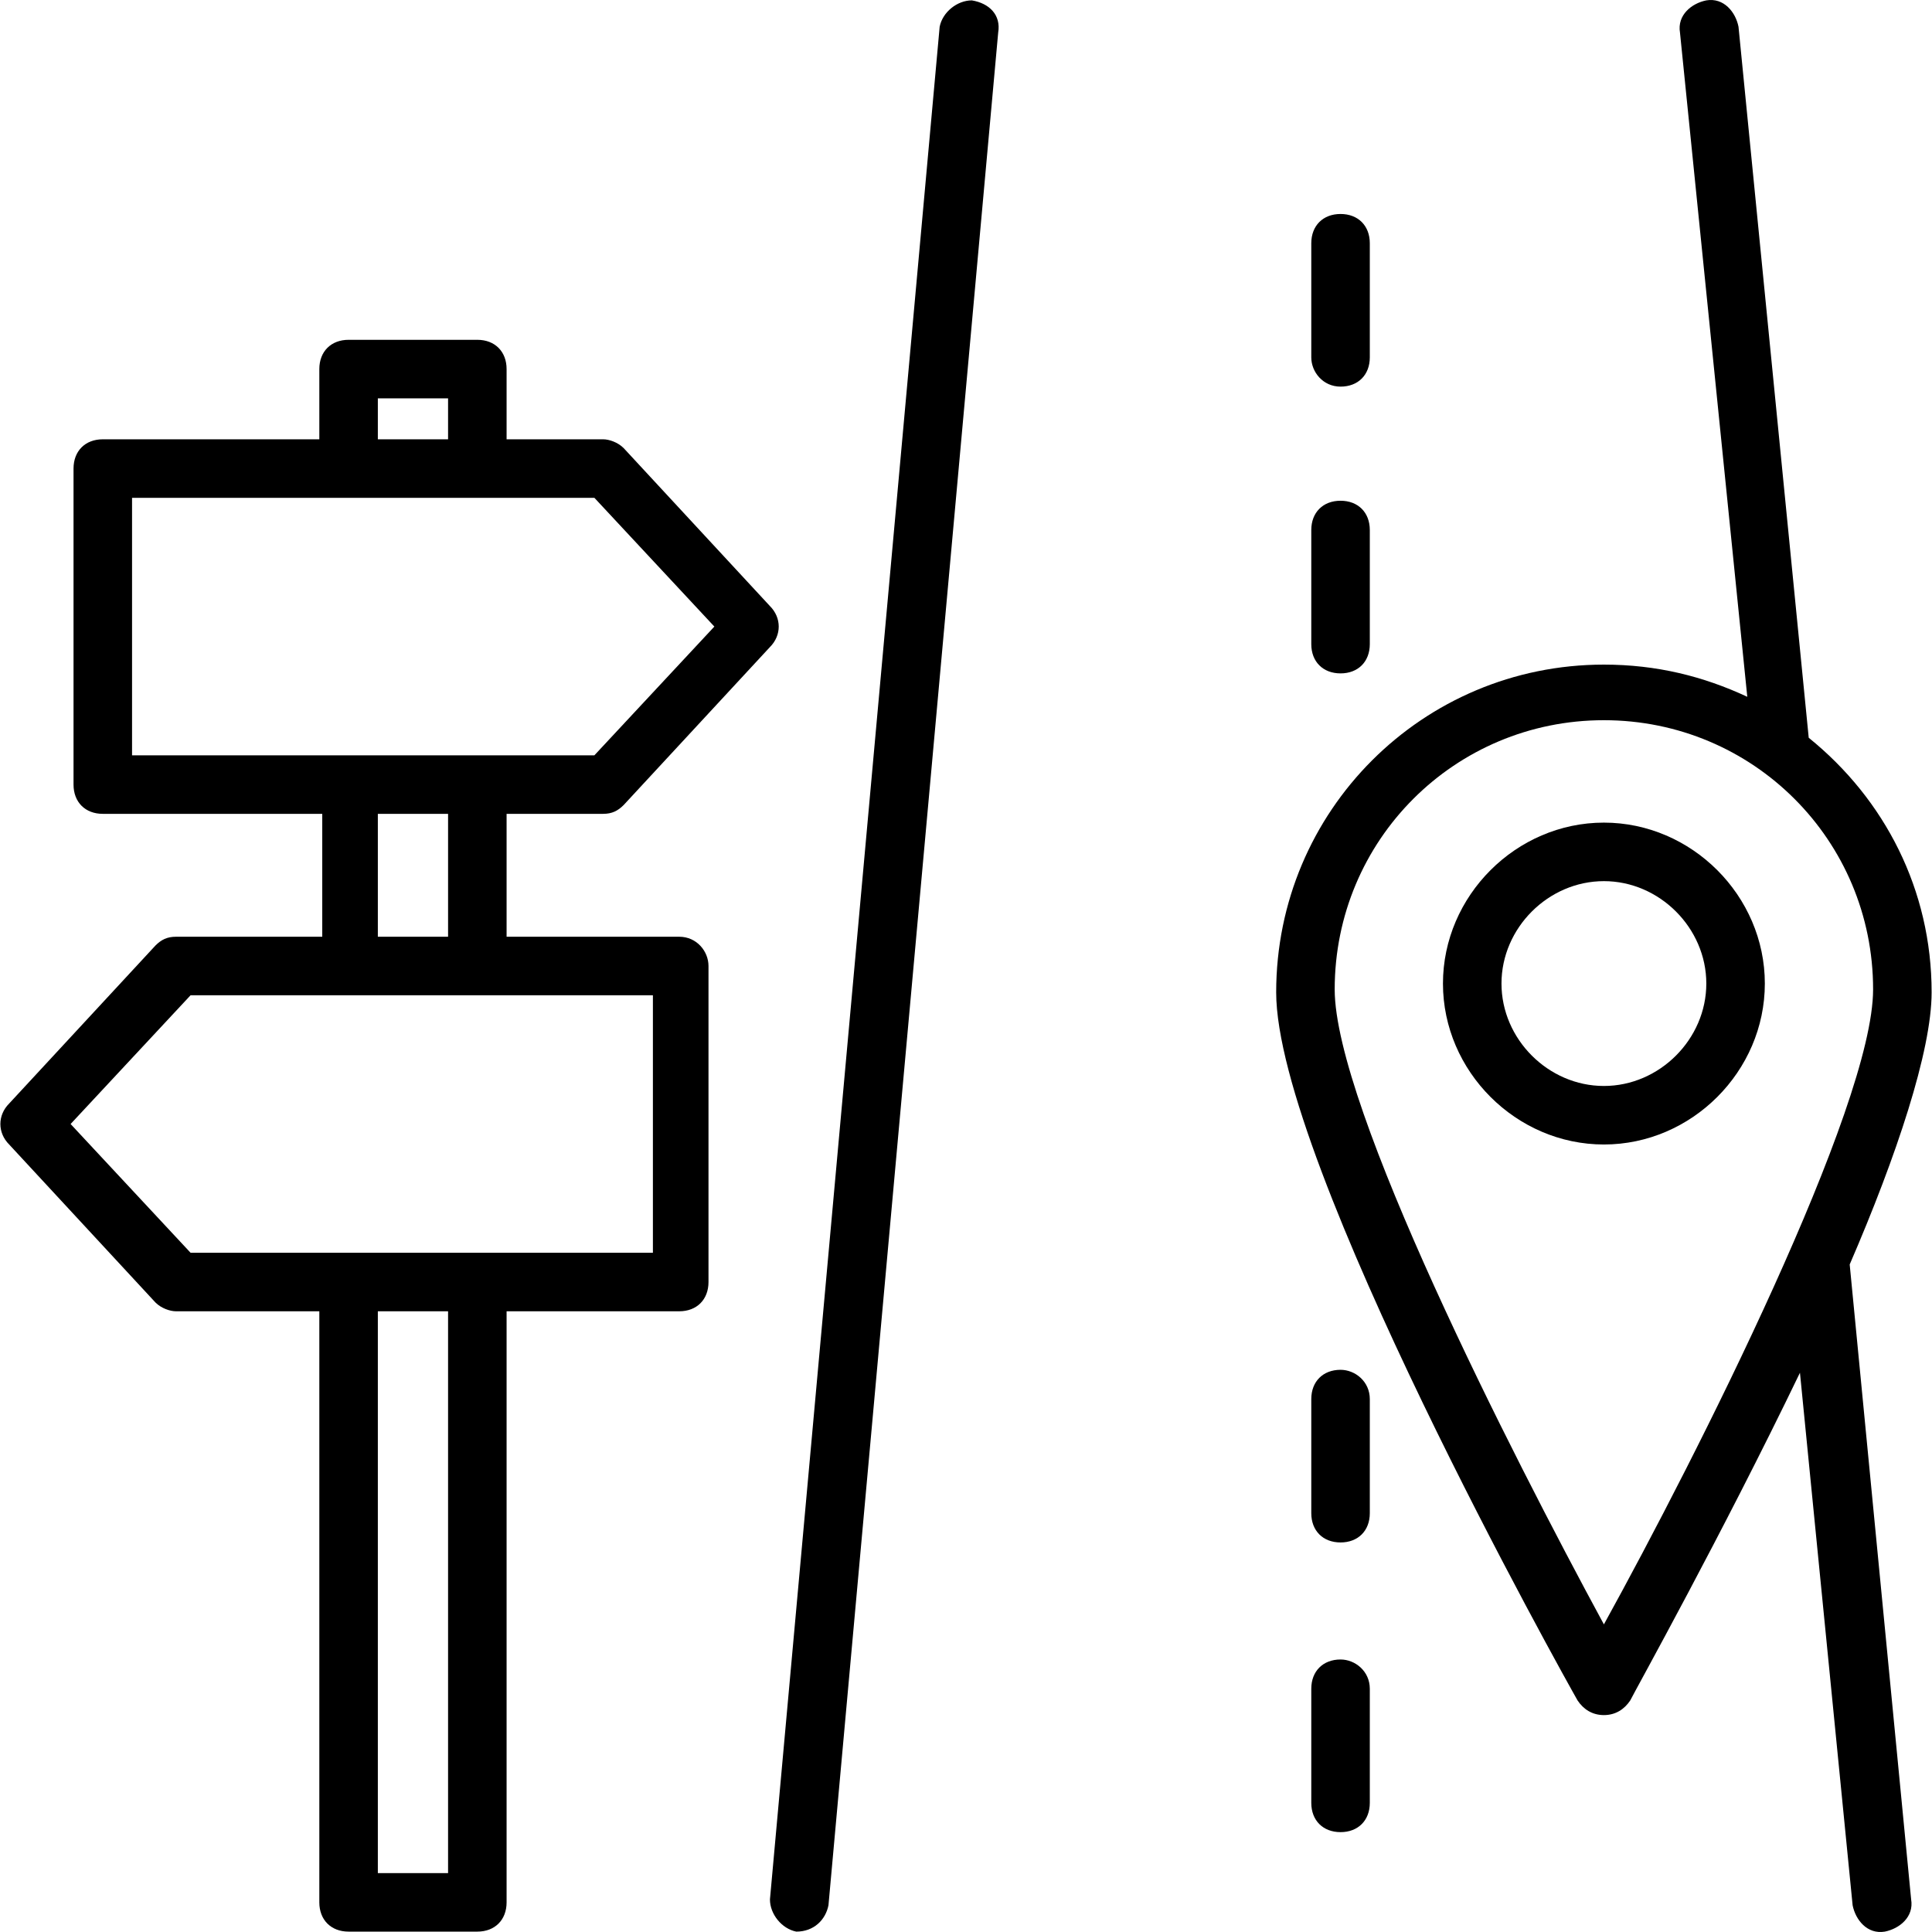
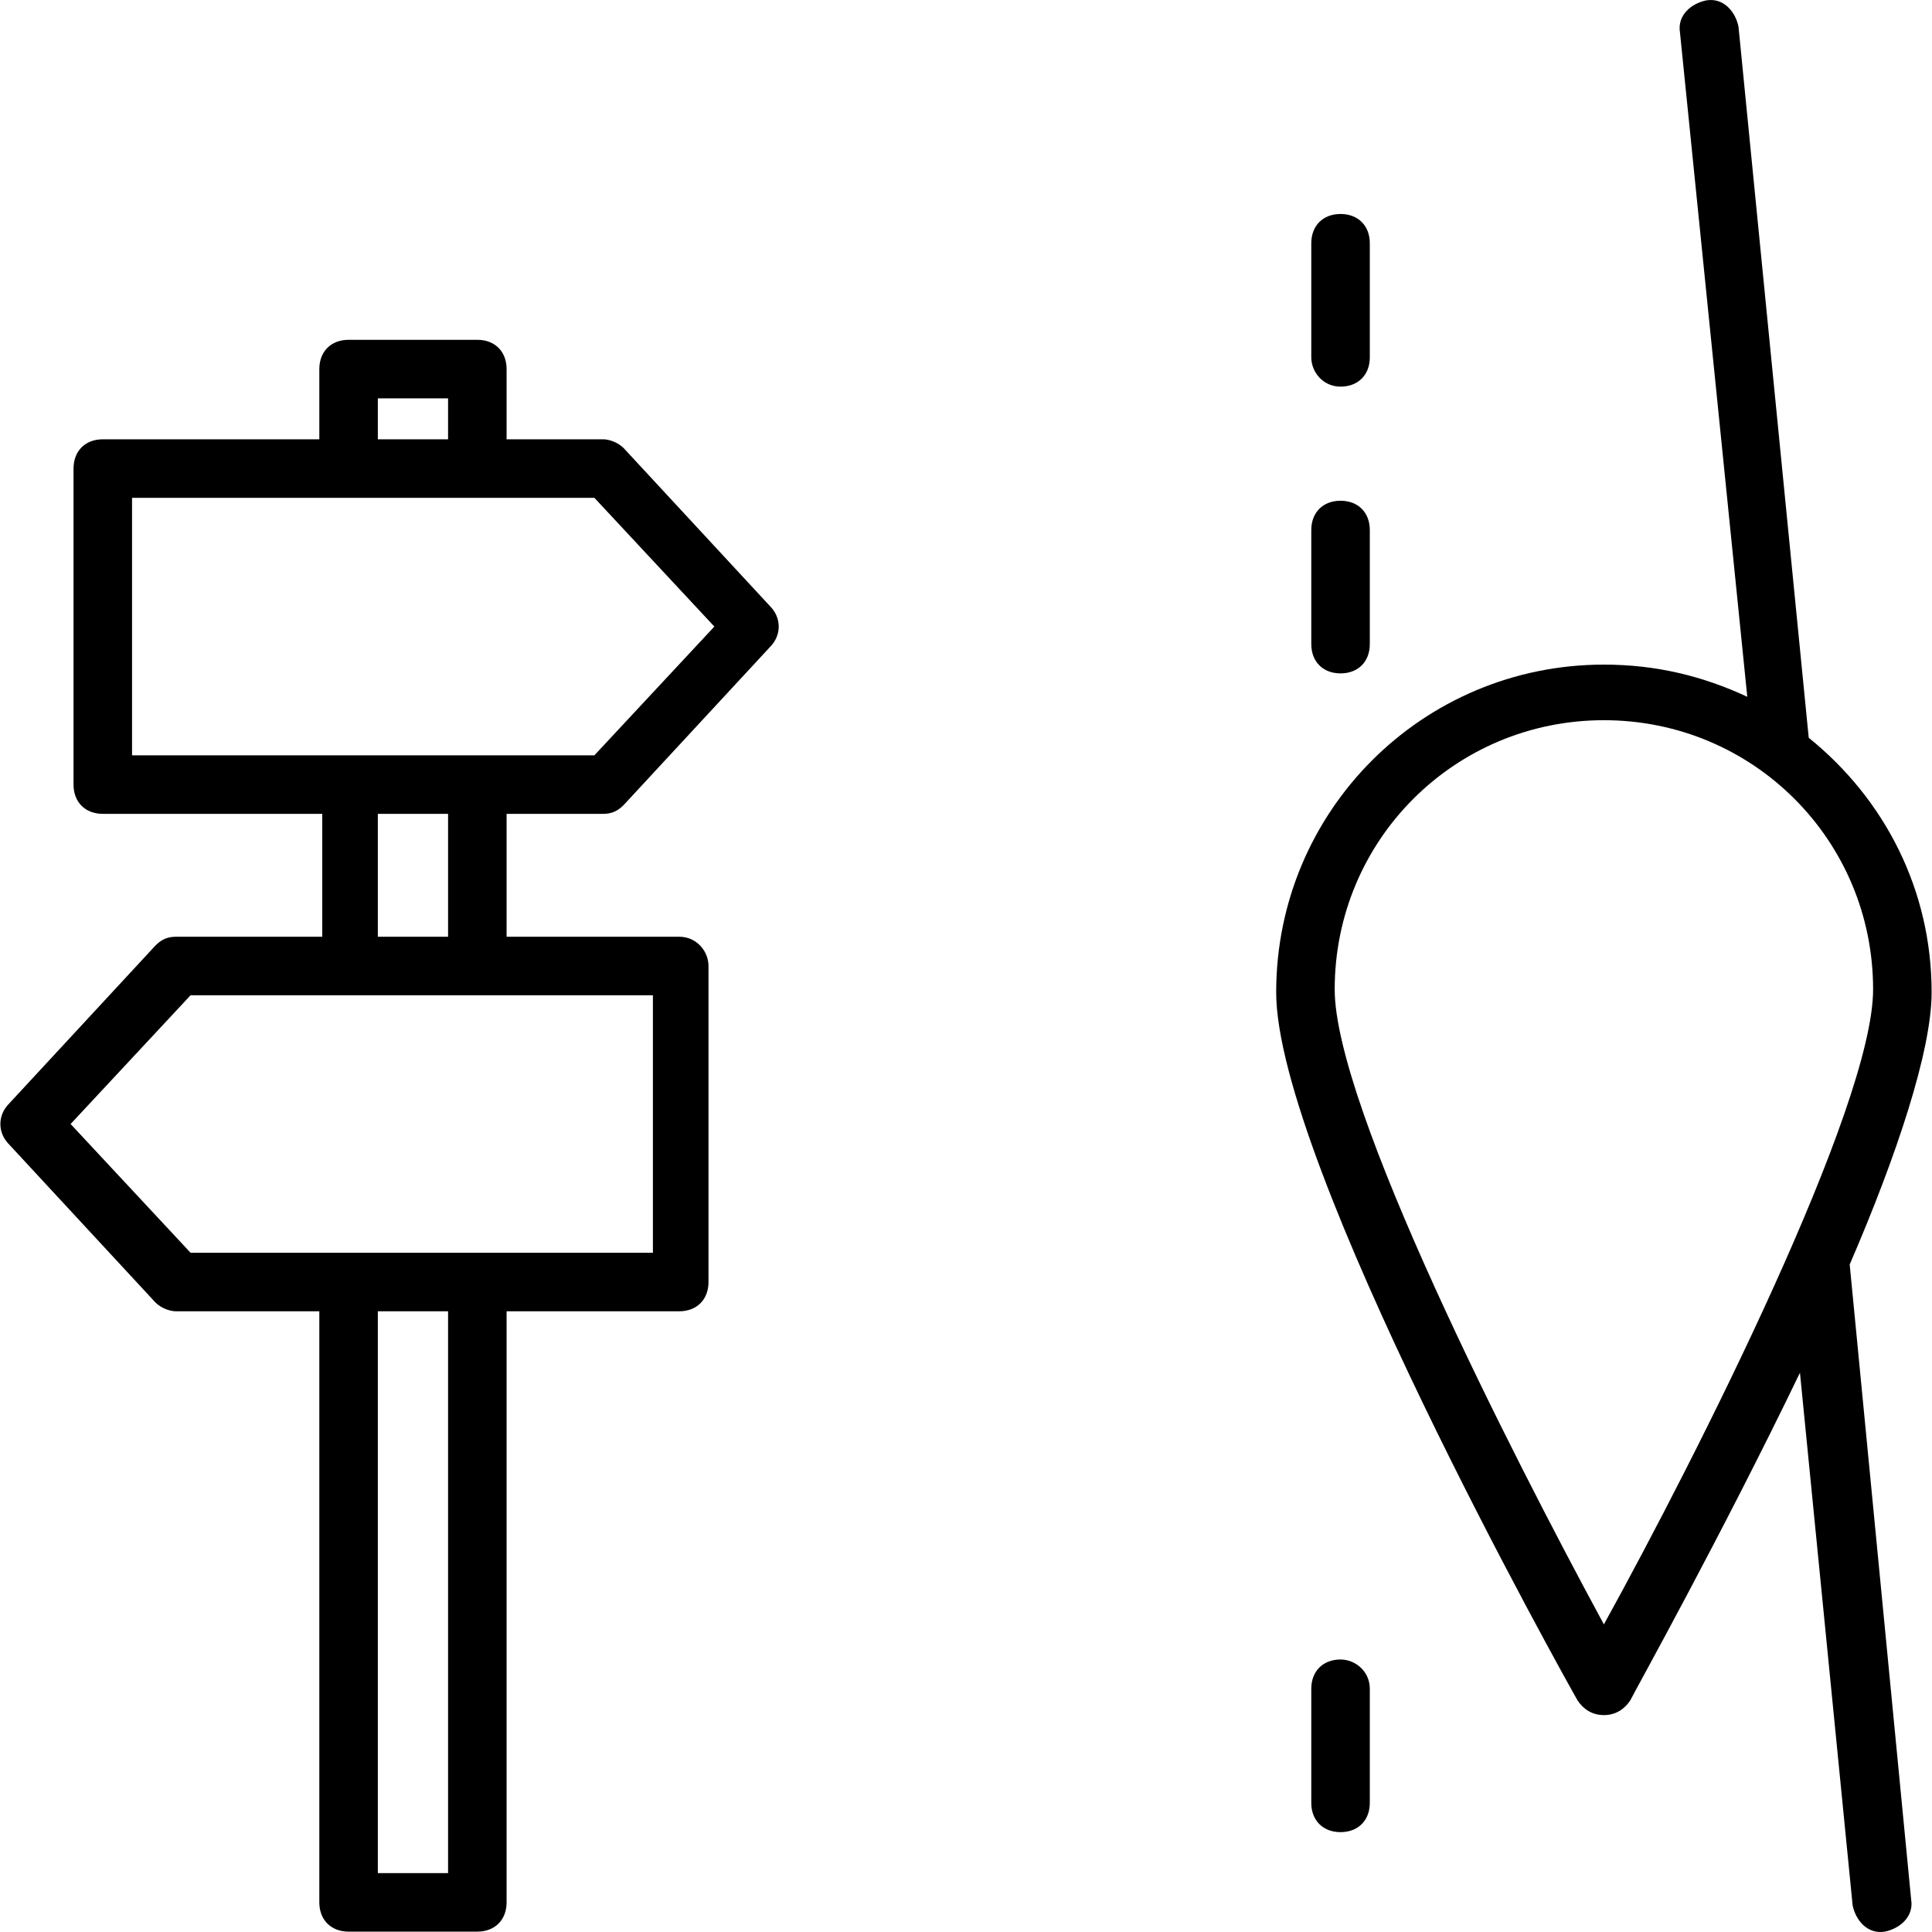
<svg xmlns="http://www.w3.org/2000/svg" id="Capa_1" x="0px" y="0px" viewBox="0 0 497.135 497.135" style="enable-background:new 0 0 497.135 497.135;" xml:space="preserve">
  <g>
    <g>
      <g>
        <path d="M344.944,427.015c-4.518,0-7.529,3.012-7.529,7.529v29.365c0,4.518,3.012,7.529,7.529,7.529s7.529-3.012,7.529-7.529 v-29.365C352.473,430.026,348.709,427.015,344.944,427.015z" />
-         <path d="M344.944,352.473c-4.518,0-7.529,3.012-7.529,7.529v29.365c0,4.518,3.012,7.529,7.529,7.529s7.529-3.012,7.529-7.529 v-29.365C352.473,355.485,348.709,352.473,344.944,352.473z" />
-         <path d="M250.073,0.097c-3.765,0-7.529,3.012-8.282,6.776L198.12,488.756c0,3.765,3.012,7.529,6.776,8.282 c4.518,0,7.529-3.012,8.282-6.776L256.85,8.379C257.603,3.862,254.591,0.85,250.073,0.097z" />
        <path d="M475.956,325.368c12.047-27.859,21.082-54.965,21.082-70.024c0-26.353-12.047-49.694-31.624-65.506L447.344,6.873 c-0.753-3.765-3.765-7.529-8.282-6.776c-3.765,0.753-7.529,3.765-6.776,8.282l17.318,170.918 c-11.294-5.271-23.341-8.282-36.894-8.282c-46.682,0-84.329,37.647-84.329,84.329c0,43.671,74.541,176.941,77.553,182.212 c1.506,2.259,3.765,3.765,6.776,3.765s5.271-1.506,6.776-3.765c1.506-3.012,23.341-42.165,43.671-84.329l13.553,137.035 c0.753,3.765,3.765,7.529,8.282,6.776c3.765-0.753,7.529-3.765,6.776-8.282L475.956,325.368z M412.709,417.979 c-24.094-44.424-69.271-133.271-69.271-163.388c0-38.4,30.871-69.271,69.271-69.271c38.4,0,69.271,30.871,69.271,69.271 C481.979,284.709,436.803,374.309,412.709,417.979z" />
-         <path d="M412.709,211.673c-22.588,0-41.412,18.824-41.412,41.412c0,22.588,18.823,41.412,41.412,41.412 s41.412-18.823,41.412-41.412S435.297,211.673,412.709,211.673z M412.709,279.438c-14.306,0-26.353-12.047-26.353-26.353 s12.047-26.353,26.353-26.353s26.353,12.047,26.353,26.353S427.015,279.438,412.709,279.438z" />
        <path d="M174.779,241.038h-44.424v-31.624h24.847c2.259,0,3.765-0.753,5.271-2.259l37.647-40.659 c3.012-3.012,3.012-7.529,0-10.541l-37.647-40.659c-1.506-1.506-3.765-2.259-5.271-2.259h-24.847V94.968 c0-4.518-3.012-7.529-7.529-7.529H89.697c-4.518,0-7.529,3.012-7.529,7.529v18.071H26.45c-4.518,0-7.529,3.012-7.529,7.529 v81.318c0,4.518,3.012,7.529,7.529,7.529H82.92v31.624H45.273c-2.259,0-3.765,0.753-5.271,2.259L2.356,283.956 c-3.012,3.012-3.012,7.529,0,10.541l37.647,40.659c1.506,1.506,3.765,2.259,5.271,2.259h36.894v152.094 c0,4.518,3.012,7.529,7.529,7.529h33.129c4.518,0,7.529-3.012,7.529-7.529V337.415h44.424c4.518,0,7.529-3.012,7.529-7.529 v-81.318C182.309,244.803,179.297,241.038,174.779,241.038z M97.226,102.497h18.071v10.541H97.226V102.497z M33.979,194.356 v-66.259h118.965l30.871,33.129l-30.871,33.129H33.979z M115.297,209.415v31.624H97.226v-31.624H115.297z M115.297,481.979 H97.226V337.415h18.071V481.979z M168.003,322.356h-0.753H49.038l-30.871-33.129l30.871-33.129c12.047,0,106.165,0,118.965,0 V322.356z" />
        <path d="M344.944,173.273c4.518,0,7.529-3.012,7.529-7.529v-29.365c0-4.518-3.012-7.529-7.529-7.529s-7.529,3.012-7.529,7.529 v29.365C337.415,170.262,340.426,173.273,344.944,173.273z" />
        <path d="M344.944,99.485c4.518,0,7.529-3.012,7.529-7.529V62.591c0-4.518-3.012-7.529-7.529-7.529s-7.529,3.012-7.529,7.529 v29.365C337.415,95.72,340.426,99.485,344.944,99.485z" />
      </g>
    </g>
  </g>
  <g> </g>
  <g> </g>
  <g> </g>
  <g> </g>
  <g> </g>
  <g> </g>
  <g> </g>
  <g> </g>
  <g> </g>
  <g> </g>
  <g> </g>
  <g> </g>
  <g> </g>
  <g> </g>
  <g> </g>
</svg>